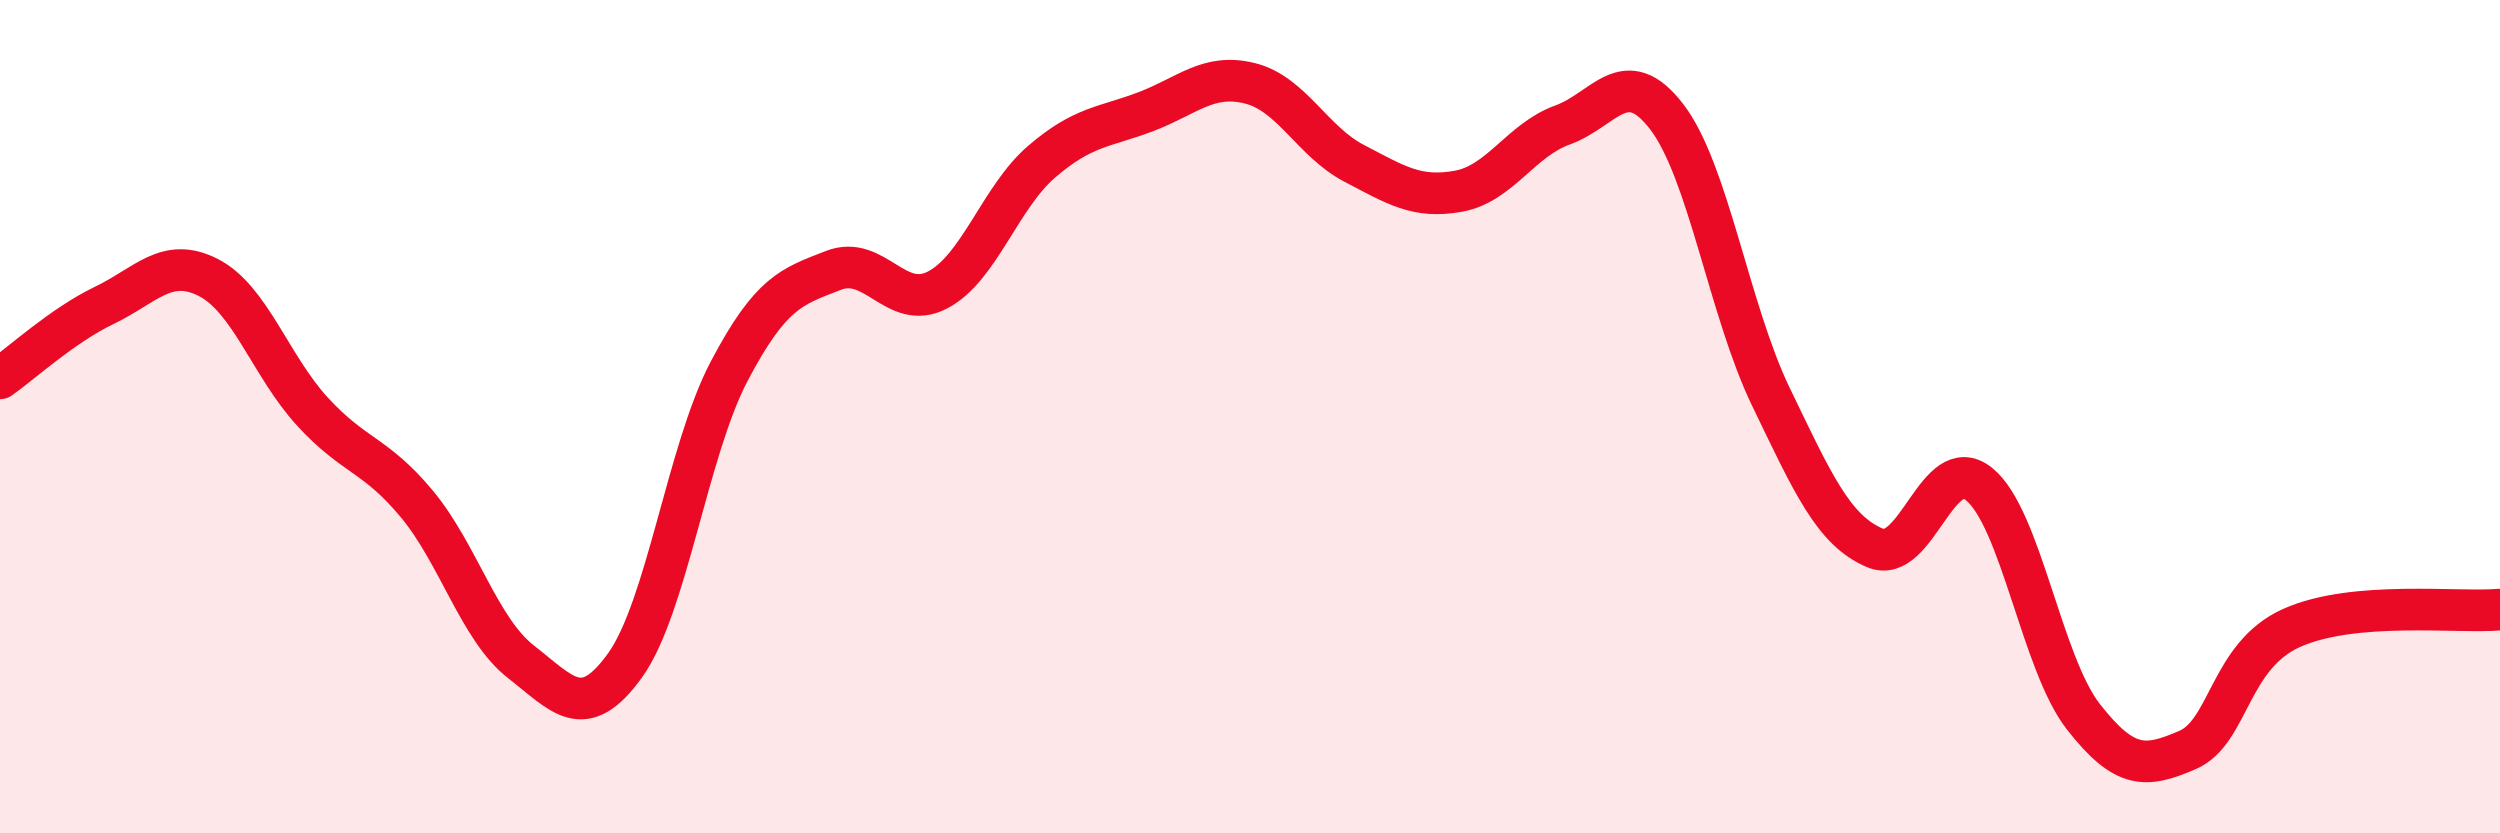
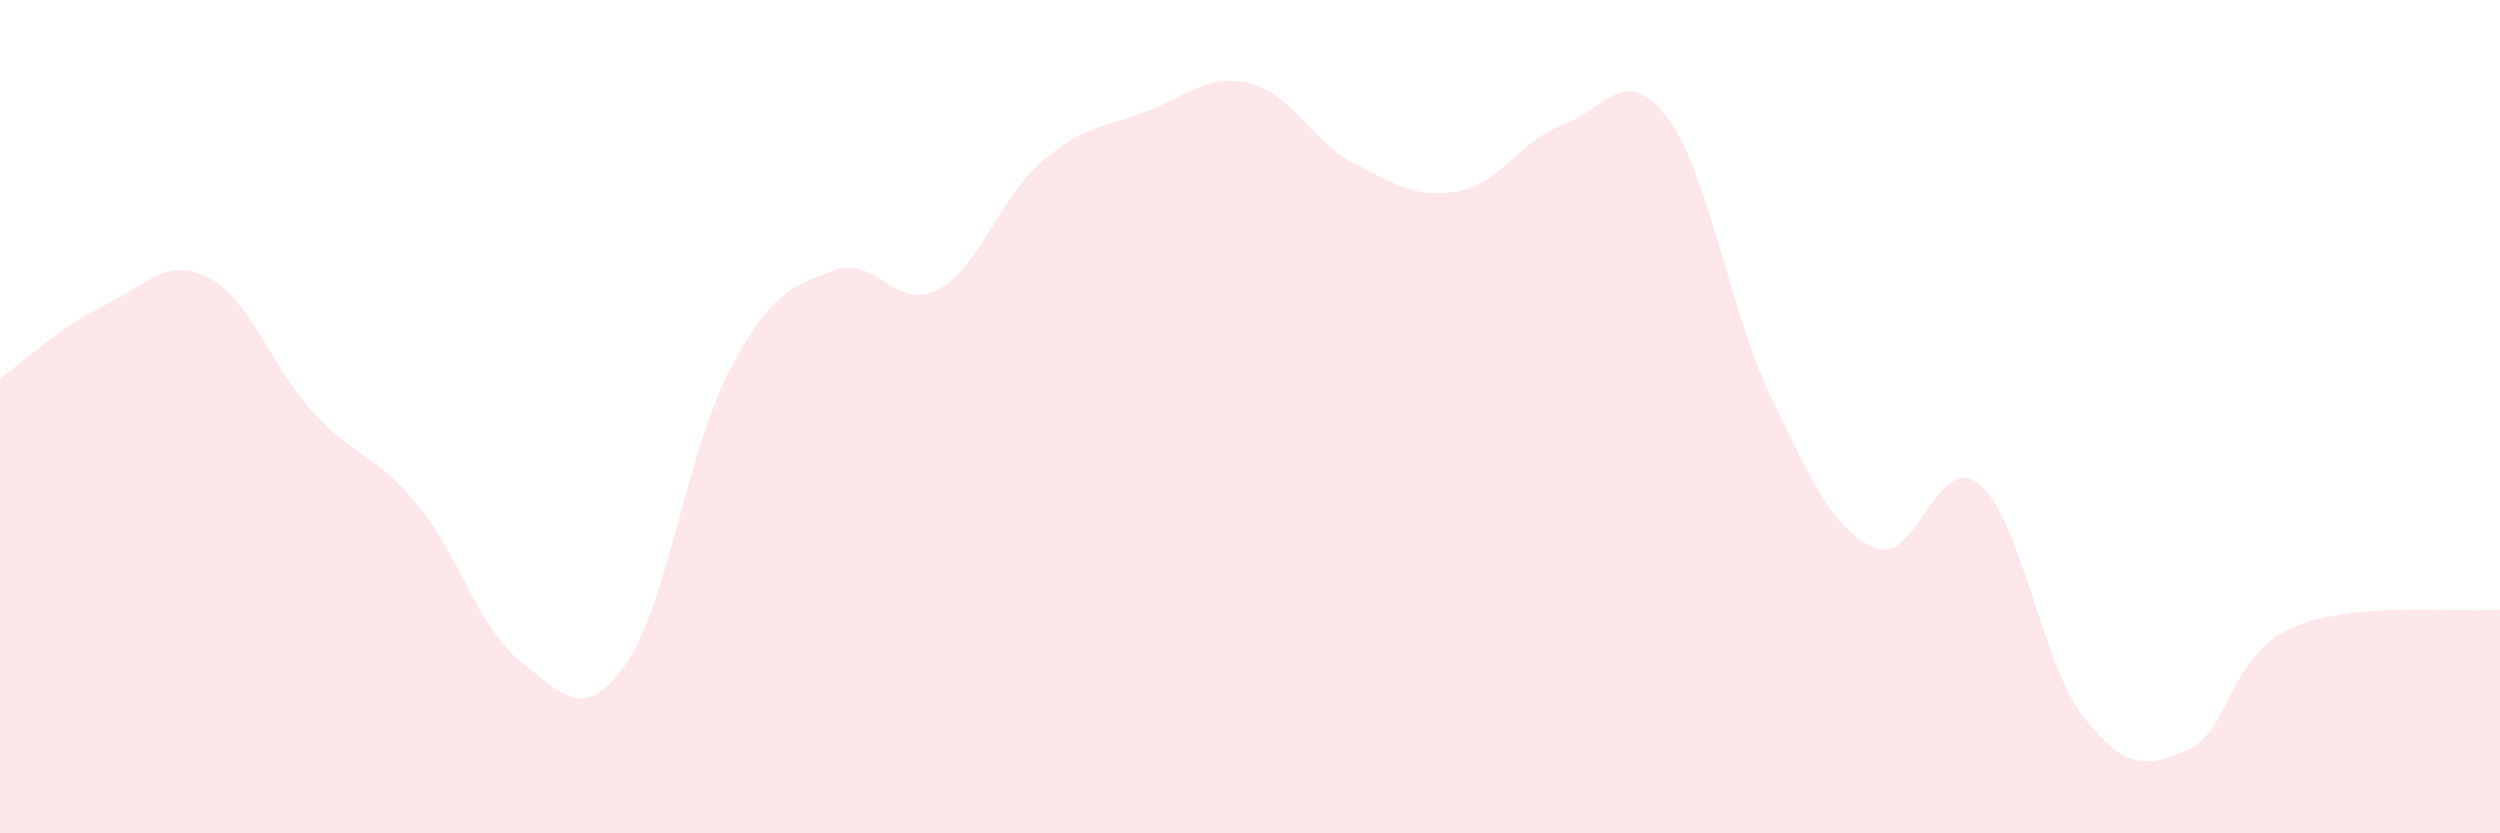
<svg xmlns="http://www.w3.org/2000/svg" width="60" height="20" viewBox="0 0 60 20">
  <path d="M 0,9.08 C 0.5,8.73 1.5,7.81 2.5,7.33 C 3.5,6.85 4,6.15 5,6.66 C 6,7.17 6.5,8.79 7.5,9.88 C 8.5,10.97 9,10.89 10,12.09 C 11,13.29 11.5,15.1 12.5,15.88 C 13.5,16.66 14,17.36 15,15.97 C 16,14.58 16.5,10.81 17.5,8.91 C 18.5,7.01 19,6.88 20,6.49 C 21,6.1 21.5,7.48 22.5,6.96 C 23.5,6.44 24,4.74 25,3.88 C 26,3.02 26.5,3.06 27.5,2.68 C 28.5,2.3 29,1.75 30,2 C 31,2.25 31.5,3.4 32.5,3.92 C 33.5,4.44 34,4.77 35,4.59 C 36,4.41 36.5,3.36 37.5,3 C 38.5,2.64 39,1.5 40,2.8 C 41,4.1 41.5,7.45 42.5,9.52 C 43.5,11.59 44,12.73 45,13.15 C 46,13.57 46.5,10.81 47.5,11.62 C 48.5,12.43 49,15.92 50,17.2 C 51,18.48 51.5,18.43 52.5,18 C 53.5,17.57 53.5,15.74 55,15.07 C 56.5,14.4 59,14.72 60,14.63L60 20L0 20Z" fill="#EB0A25" opacity="0.1" stroke-linecap="round" stroke-linejoin="round" />
-   <path d="M 0,9.08 C 0.5,8.73 1.5,7.81 2.5,7.33 C 3.5,6.85 4,6.15 5,6.66 C 6,7.17 6.5,8.79 7.5,9.88 C 8.5,10.97 9,10.89 10,12.09 C 11,13.29 11.5,15.1 12.5,15.88 C 13.5,16.66 14,17.36 15,15.97 C 16,14.58 16.5,10.81 17.5,8.91 C 18.5,7.01 19,6.88 20,6.49 C 21,6.1 21.5,7.48 22.5,6.96 C 23.5,6.44 24,4.74 25,3.88 C 26,3.02 26.5,3.06 27.5,2.68 C 28.5,2.3 29,1.75 30,2 C 31,2.25 31.5,3.4 32.5,3.92 C 33.5,4.44 34,4.77 35,4.59 C 36,4.41 36.5,3.36 37.5,3 C 38.5,2.64 39,1.5 40,2.8 C 41,4.1 41.5,7.45 42.5,9.52 C 43.5,11.59 44,12.73 45,13.15 C 46,13.57 46.5,10.81 47.5,11.62 C 48.5,12.43 49,15.92 50,17.2 C 51,18.48 51.5,18.43 52.5,18 C 53.5,17.57 53.5,15.74 55,15.07 C 56.5,14.4 59,14.72 60,14.63" stroke="#EB0A25" stroke-width="1" fill="none" stroke-linecap="round" stroke-linejoin="round" />
</svg>